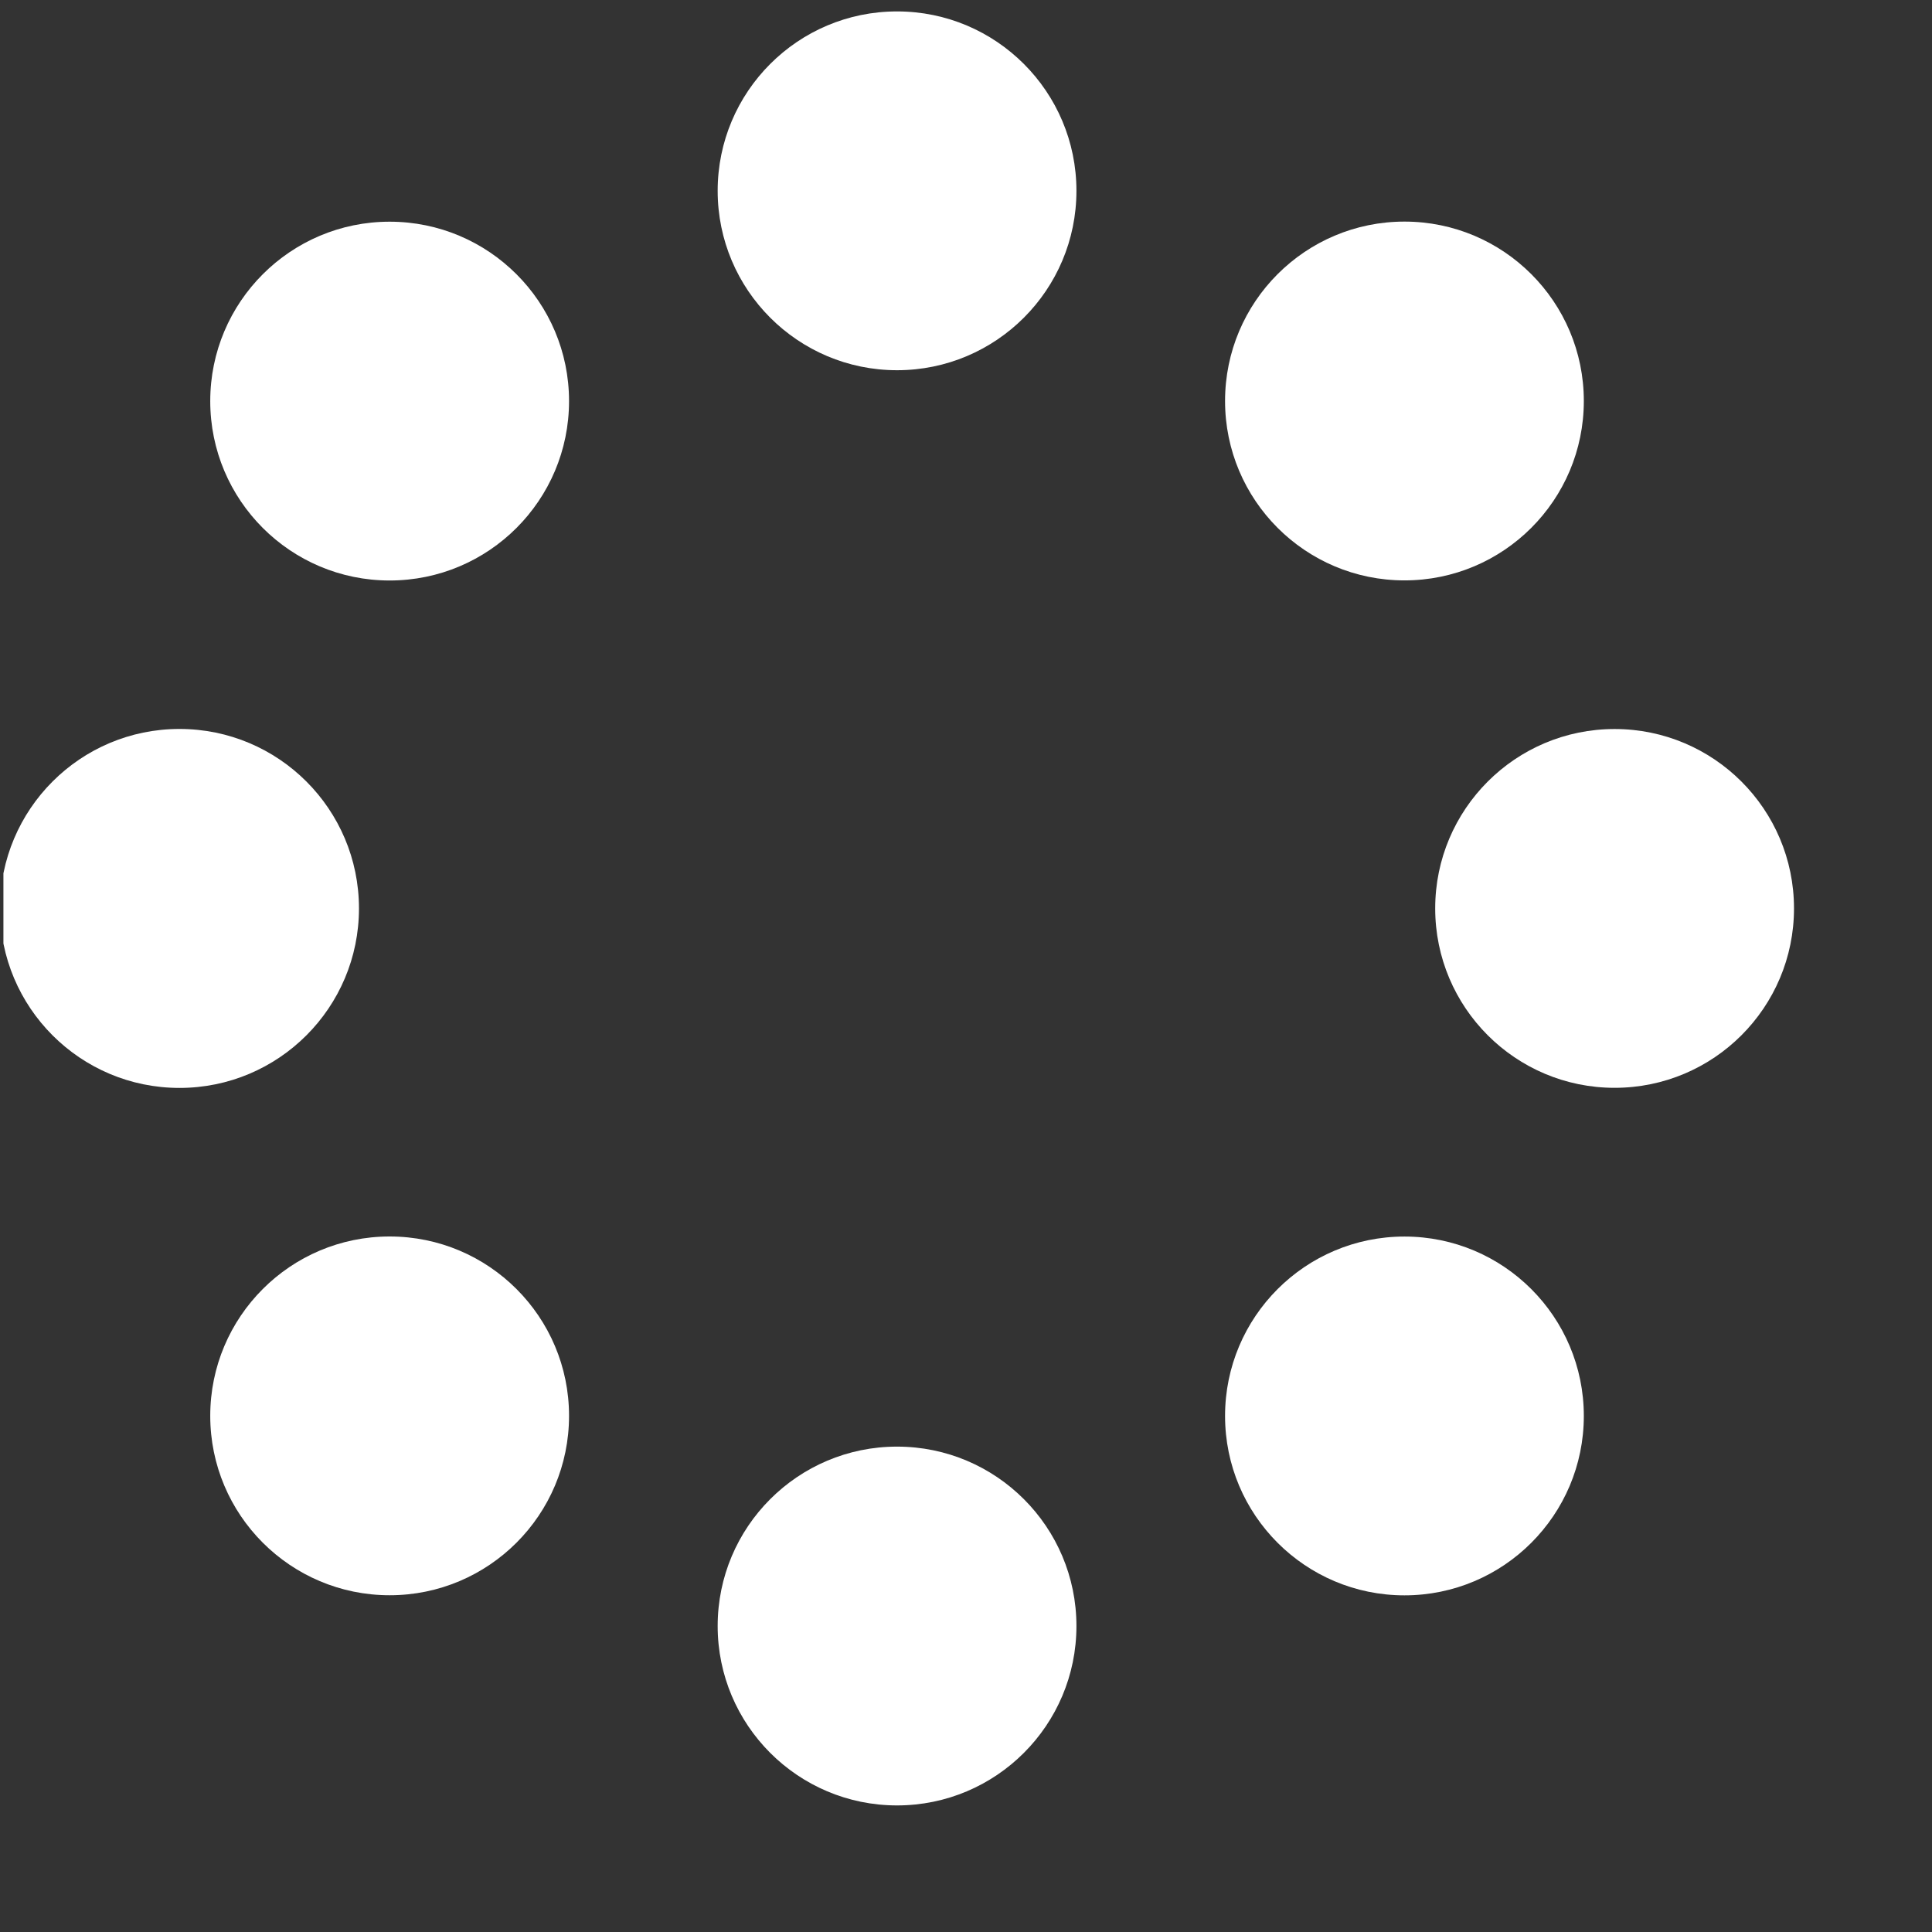
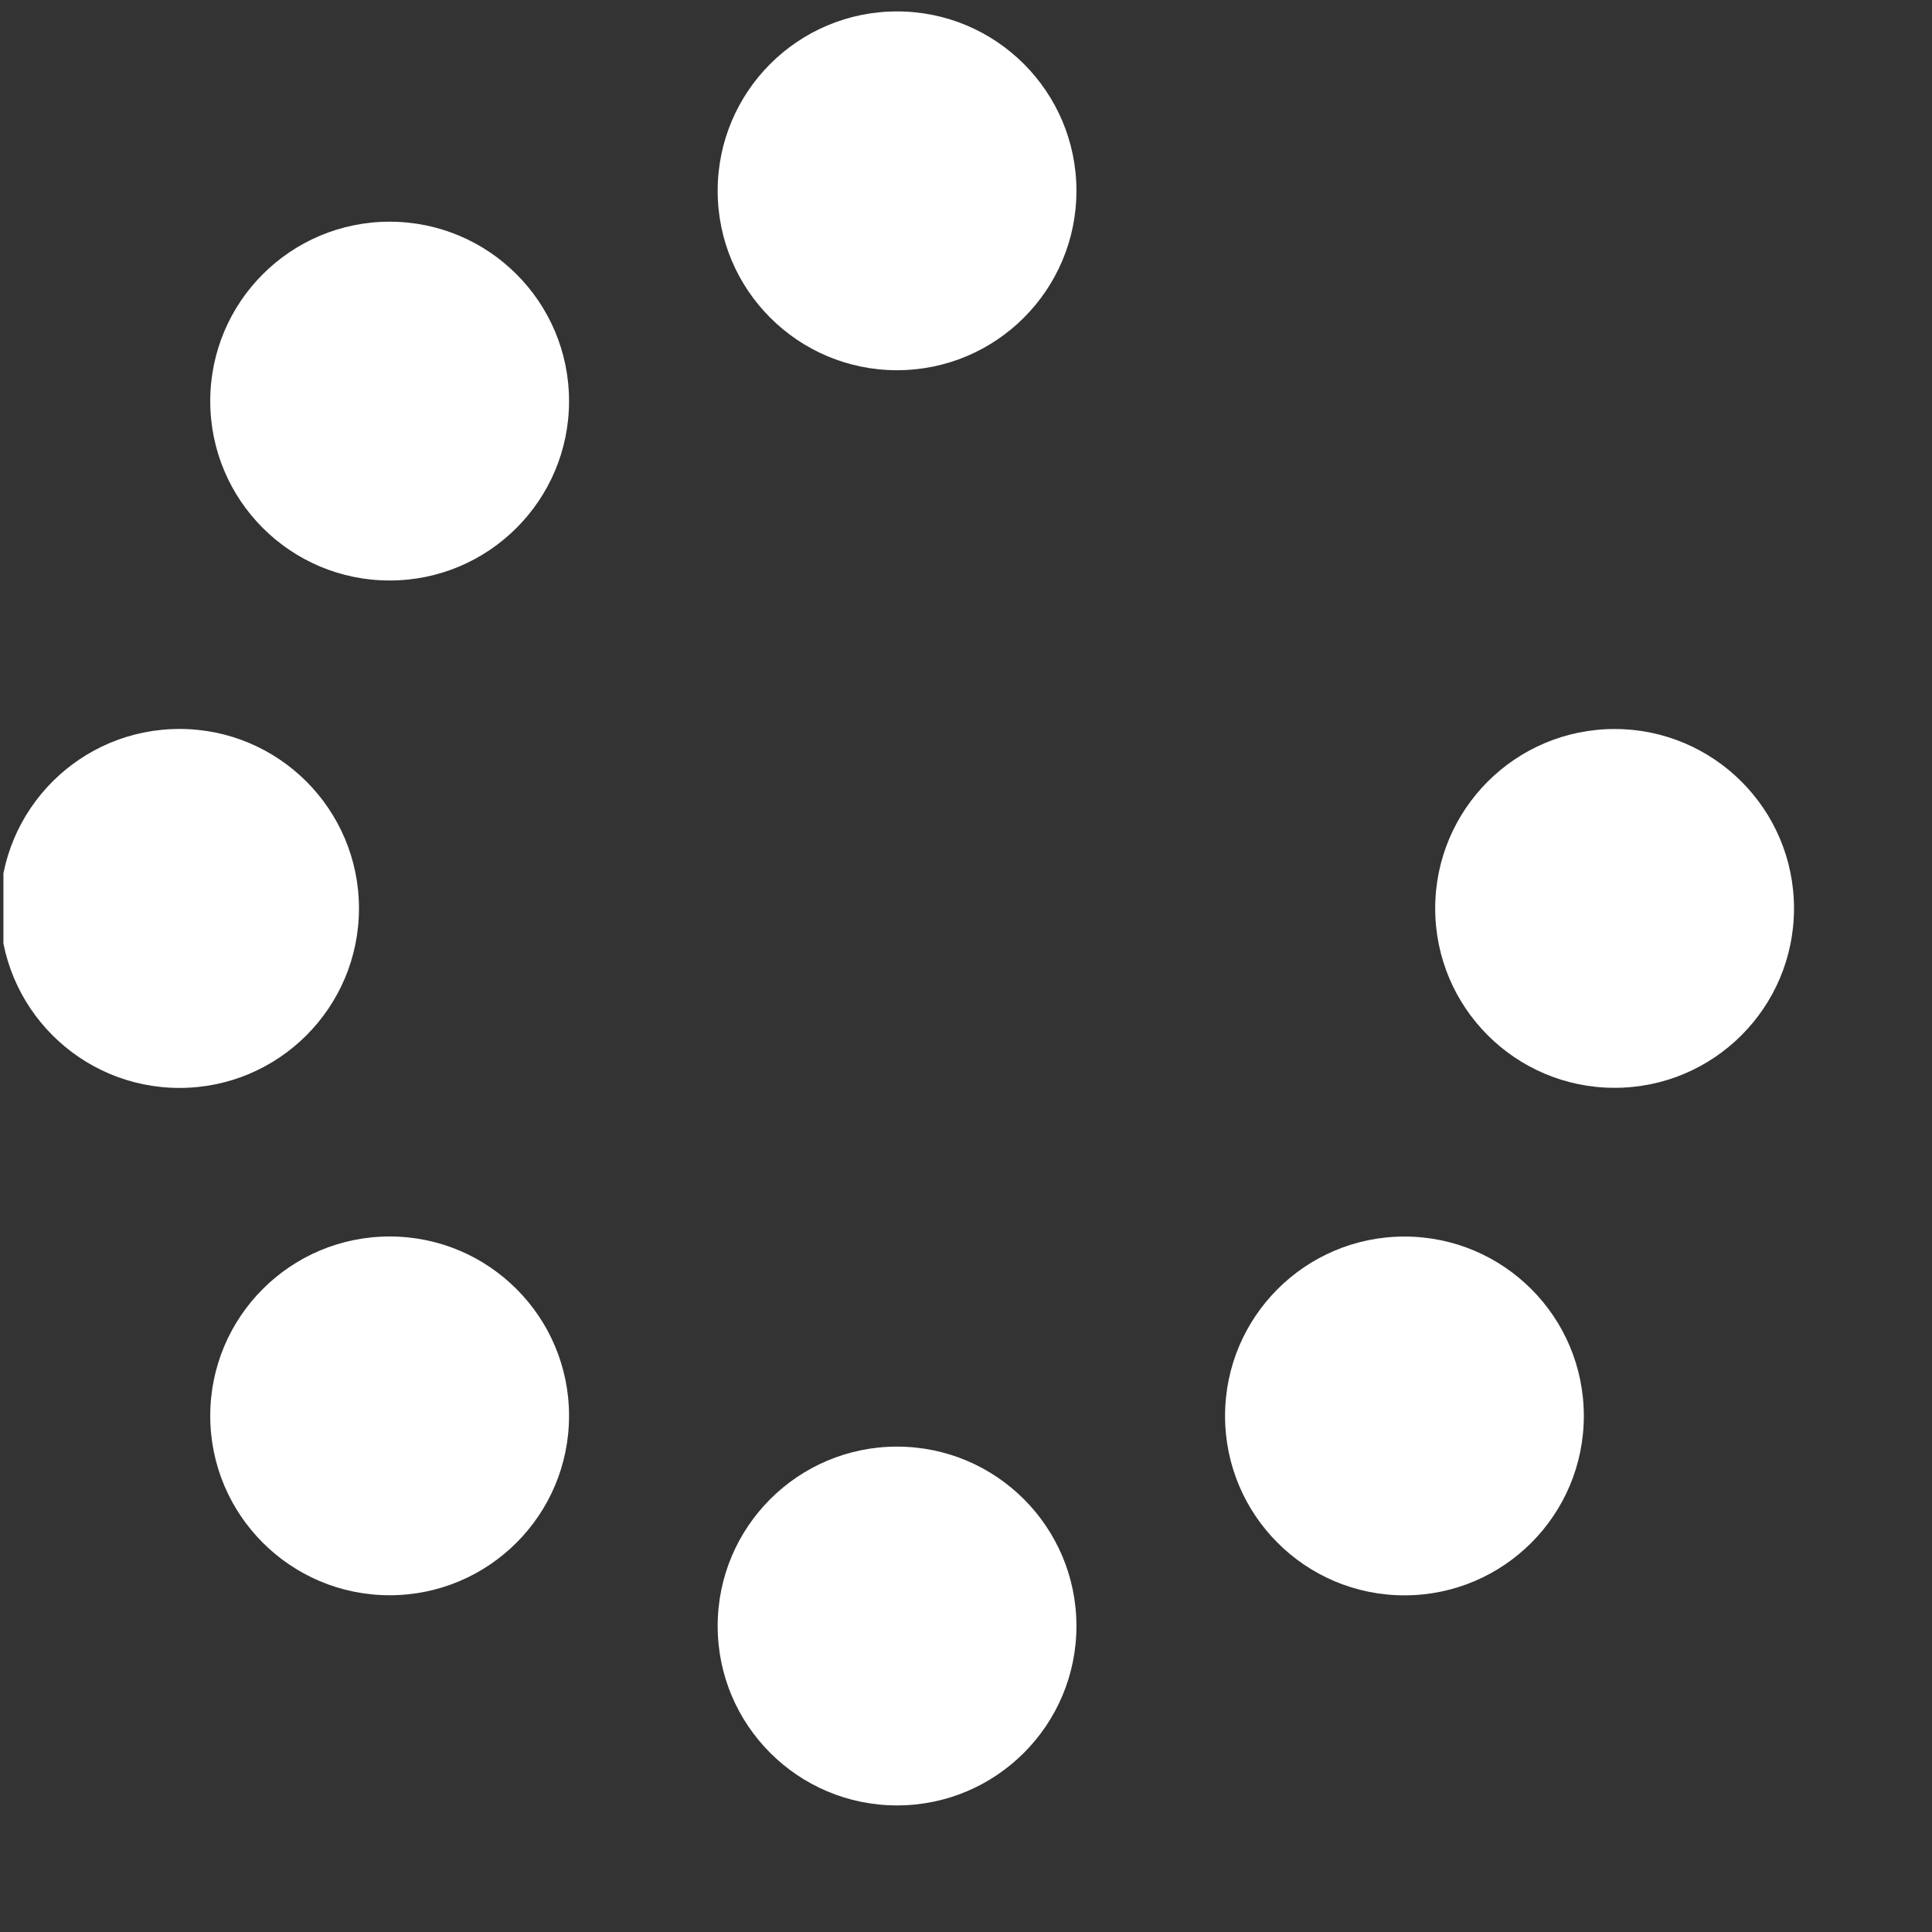
<svg xmlns="http://www.w3.org/2000/svg" width="56" height="56" viewBox="0 0 56 56" fill="none">
  <rect x="0" y="0" width="56" height="56" fill="#333333" stroke="none" />
  <g clip-path="url(#clip0_371_346)">
    <path d="M26.001 52.331C28.873 52.331 31.201 50.003 31.201 47.131C31.201 44.259 28.873 41.931 26.001 41.931C23.13 41.931 20.802 44.259 20.802 47.131C20.802 50.003 23.13 52.331 26.001 52.331Z" fill="white" />
    <path d="M26.001 10.731C28.873 10.731 31.201 8.403 31.201 5.531C31.201 2.659 28.873 0.331 26.001 0.331C23.13 0.331 20.802 2.659 20.802 5.531C20.802 8.403 23.13 10.731 26.001 10.731Z" fill="white" />
    <path d="M11.294 46.239C14.166 46.239 16.494 43.911 16.494 41.039C16.494 38.168 14.166 35.84 11.294 35.84C8.422 35.84 6.094 38.168 6.094 41.039C6.094 43.911 8.422 46.239 11.294 46.239Z" fill="white" />
-     <path d="M40.709 16.823C43.581 16.823 45.908 14.495 45.908 11.623C45.908 8.751 43.581 6.423 40.709 6.423C37.837 6.423 35.509 8.751 35.509 11.623C35.509 14.495 37.837 16.823 40.709 16.823Z" fill="white" />
    <path d="M5.202 31.534C8.076 31.534 10.405 29.205 10.405 26.331C10.405 23.458 8.076 21.129 5.202 21.129C2.329 21.129 0 23.458 0 26.331C0 29.205 2.329 31.534 5.202 31.534Z" fill="white" />
    <path d="M46.8 31.531C49.672 31.531 52 29.203 52 26.331C52 23.459 49.672 21.131 46.8 21.131C43.928 21.131 41.6 23.459 41.6 26.331C41.6 29.203 43.928 31.531 46.8 31.531Z" fill="white" />
    <path d="M11.294 16.826C14.166 16.826 16.494 14.498 16.494 11.626C16.494 8.754 14.166 6.426 11.294 6.426C8.422 6.426 6.094 8.754 6.094 11.626C6.094 14.498 8.422 16.826 11.294 16.826Z" fill="white" />
    <path d="M40.709 46.242C43.581 46.242 45.908 43.914 45.908 41.042C45.908 38.17 43.581 35.842 40.709 35.842C37.837 35.842 35.509 38.17 35.509 41.042C35.509 43.914 37.837 46.242 40.709 46.242Z" fill="white" />
  </g>
  <defs>
    <clipPath id="clip0_371_346">
      <rect width="55.704" height="55.704" fill="white" transform="translate(0.099 0.208)" />
    </clipPath>
  </defs>
</svg>